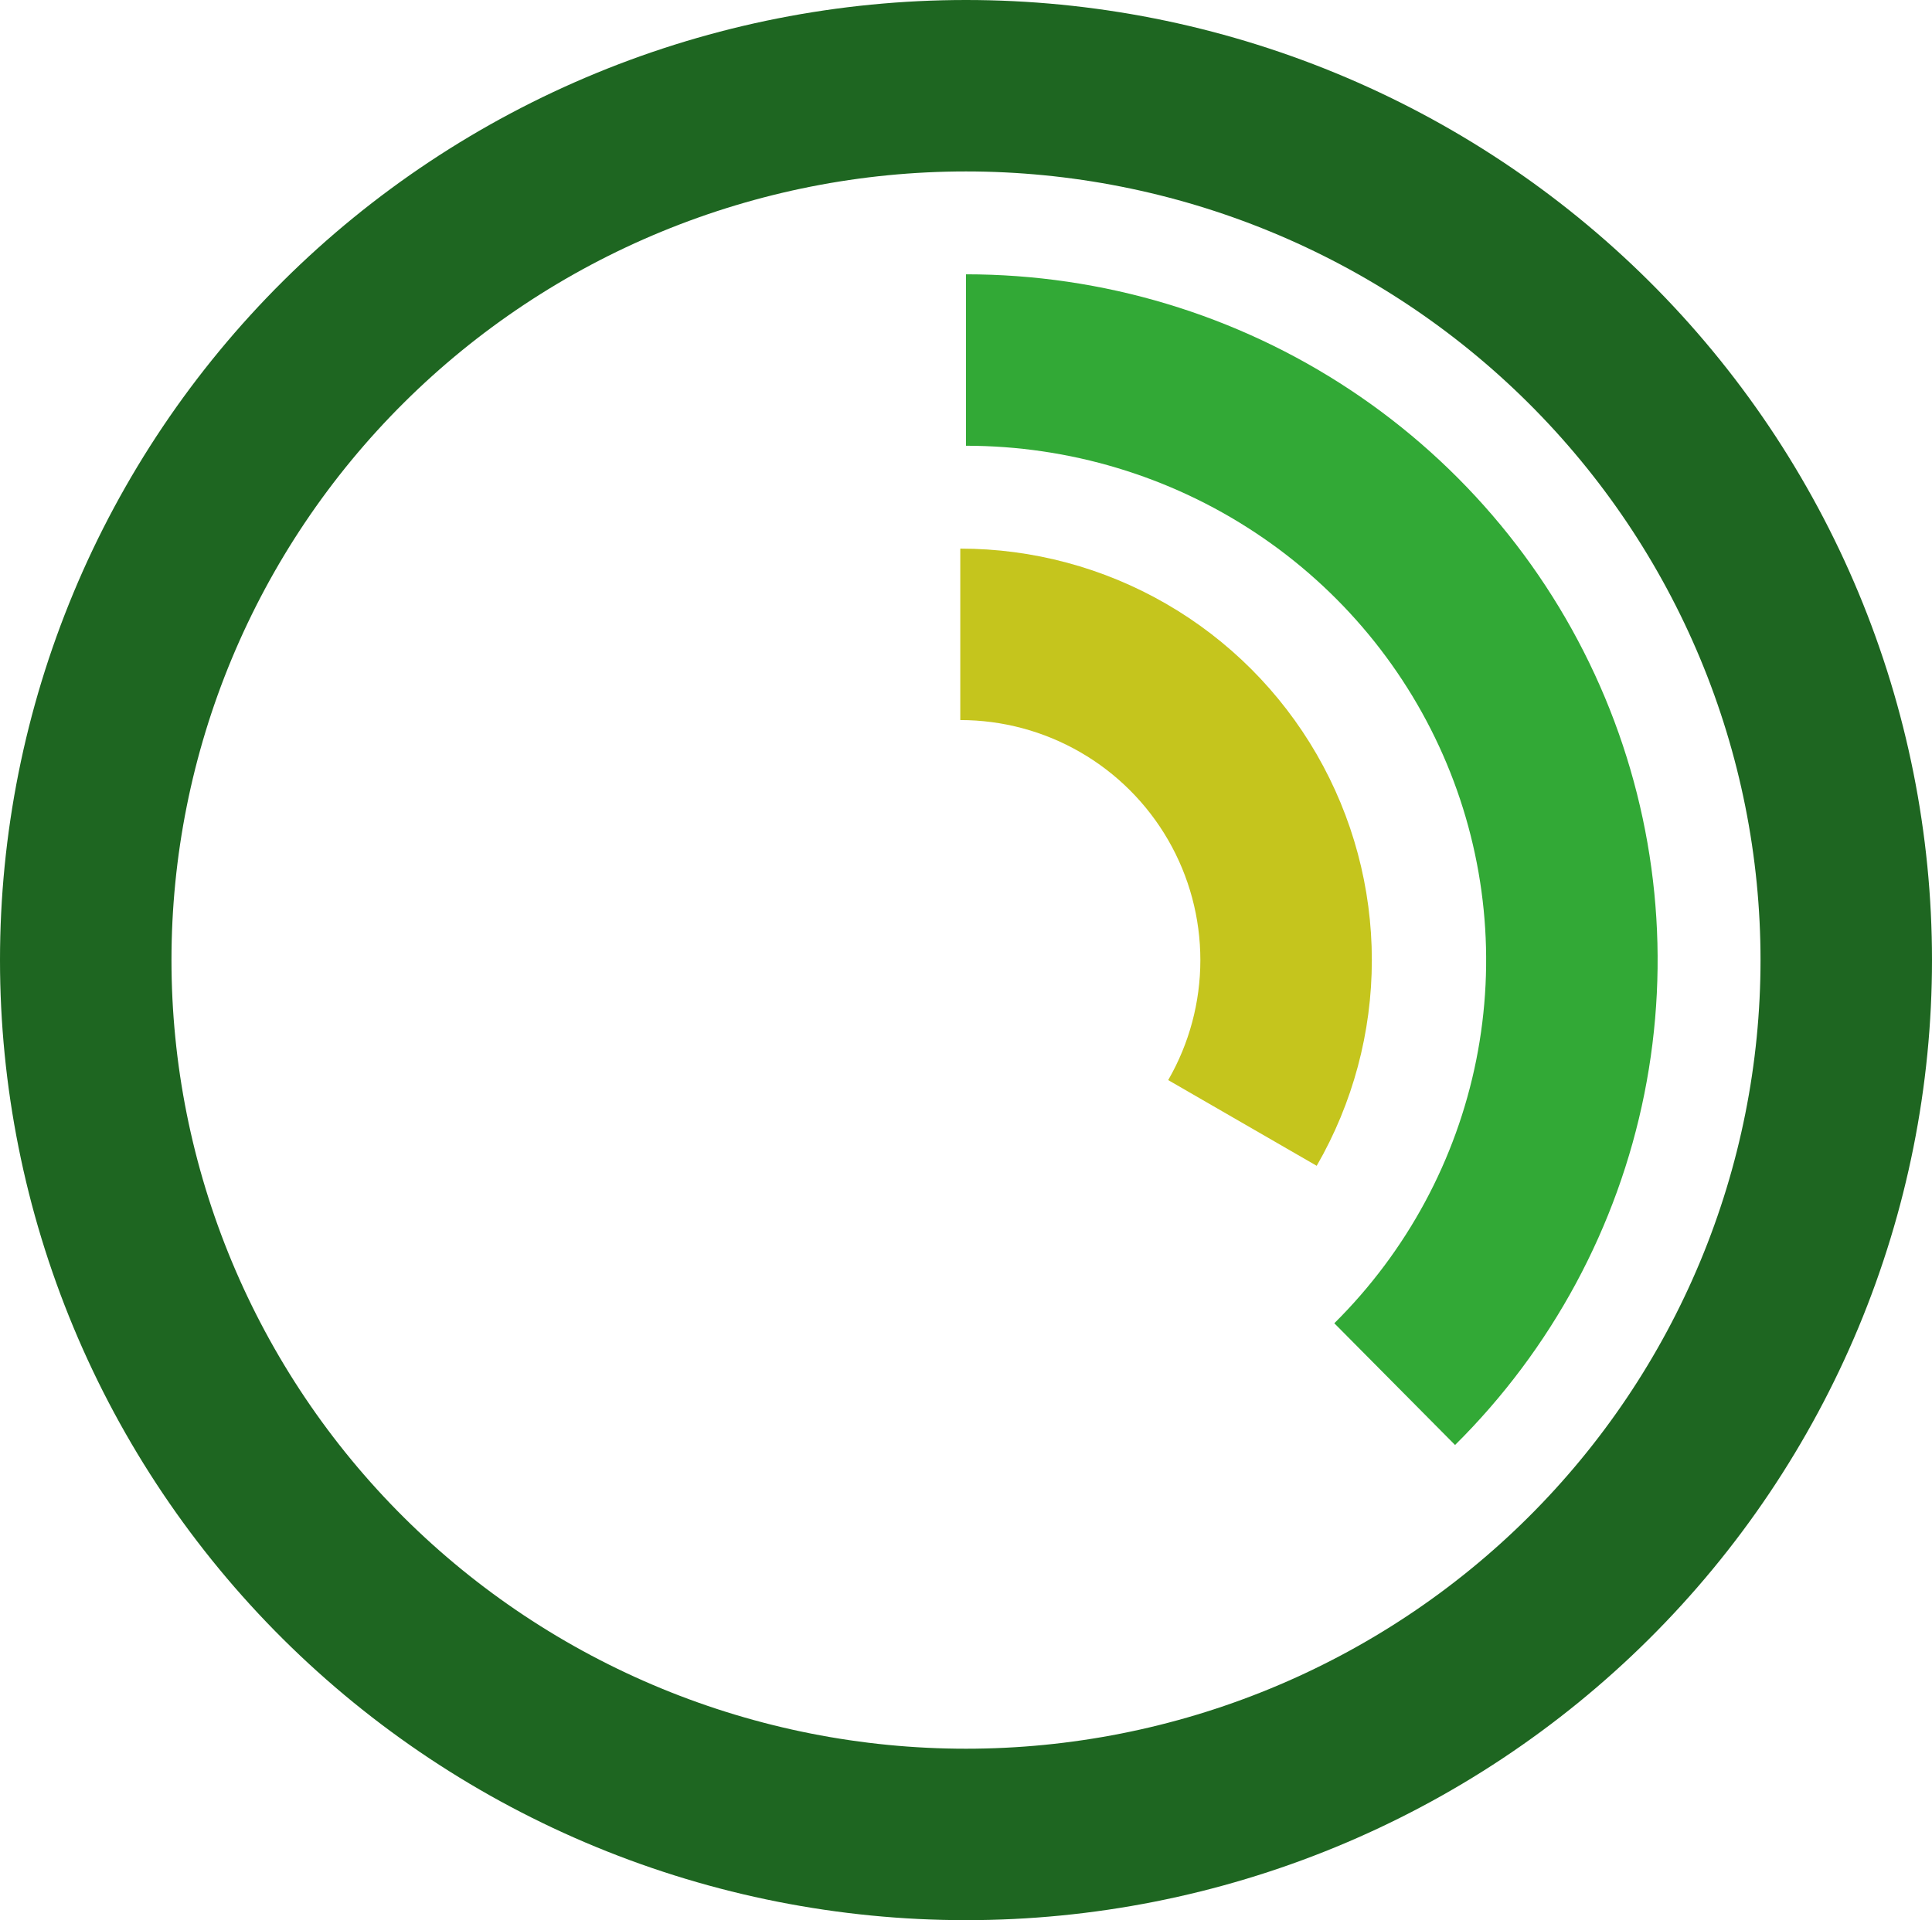
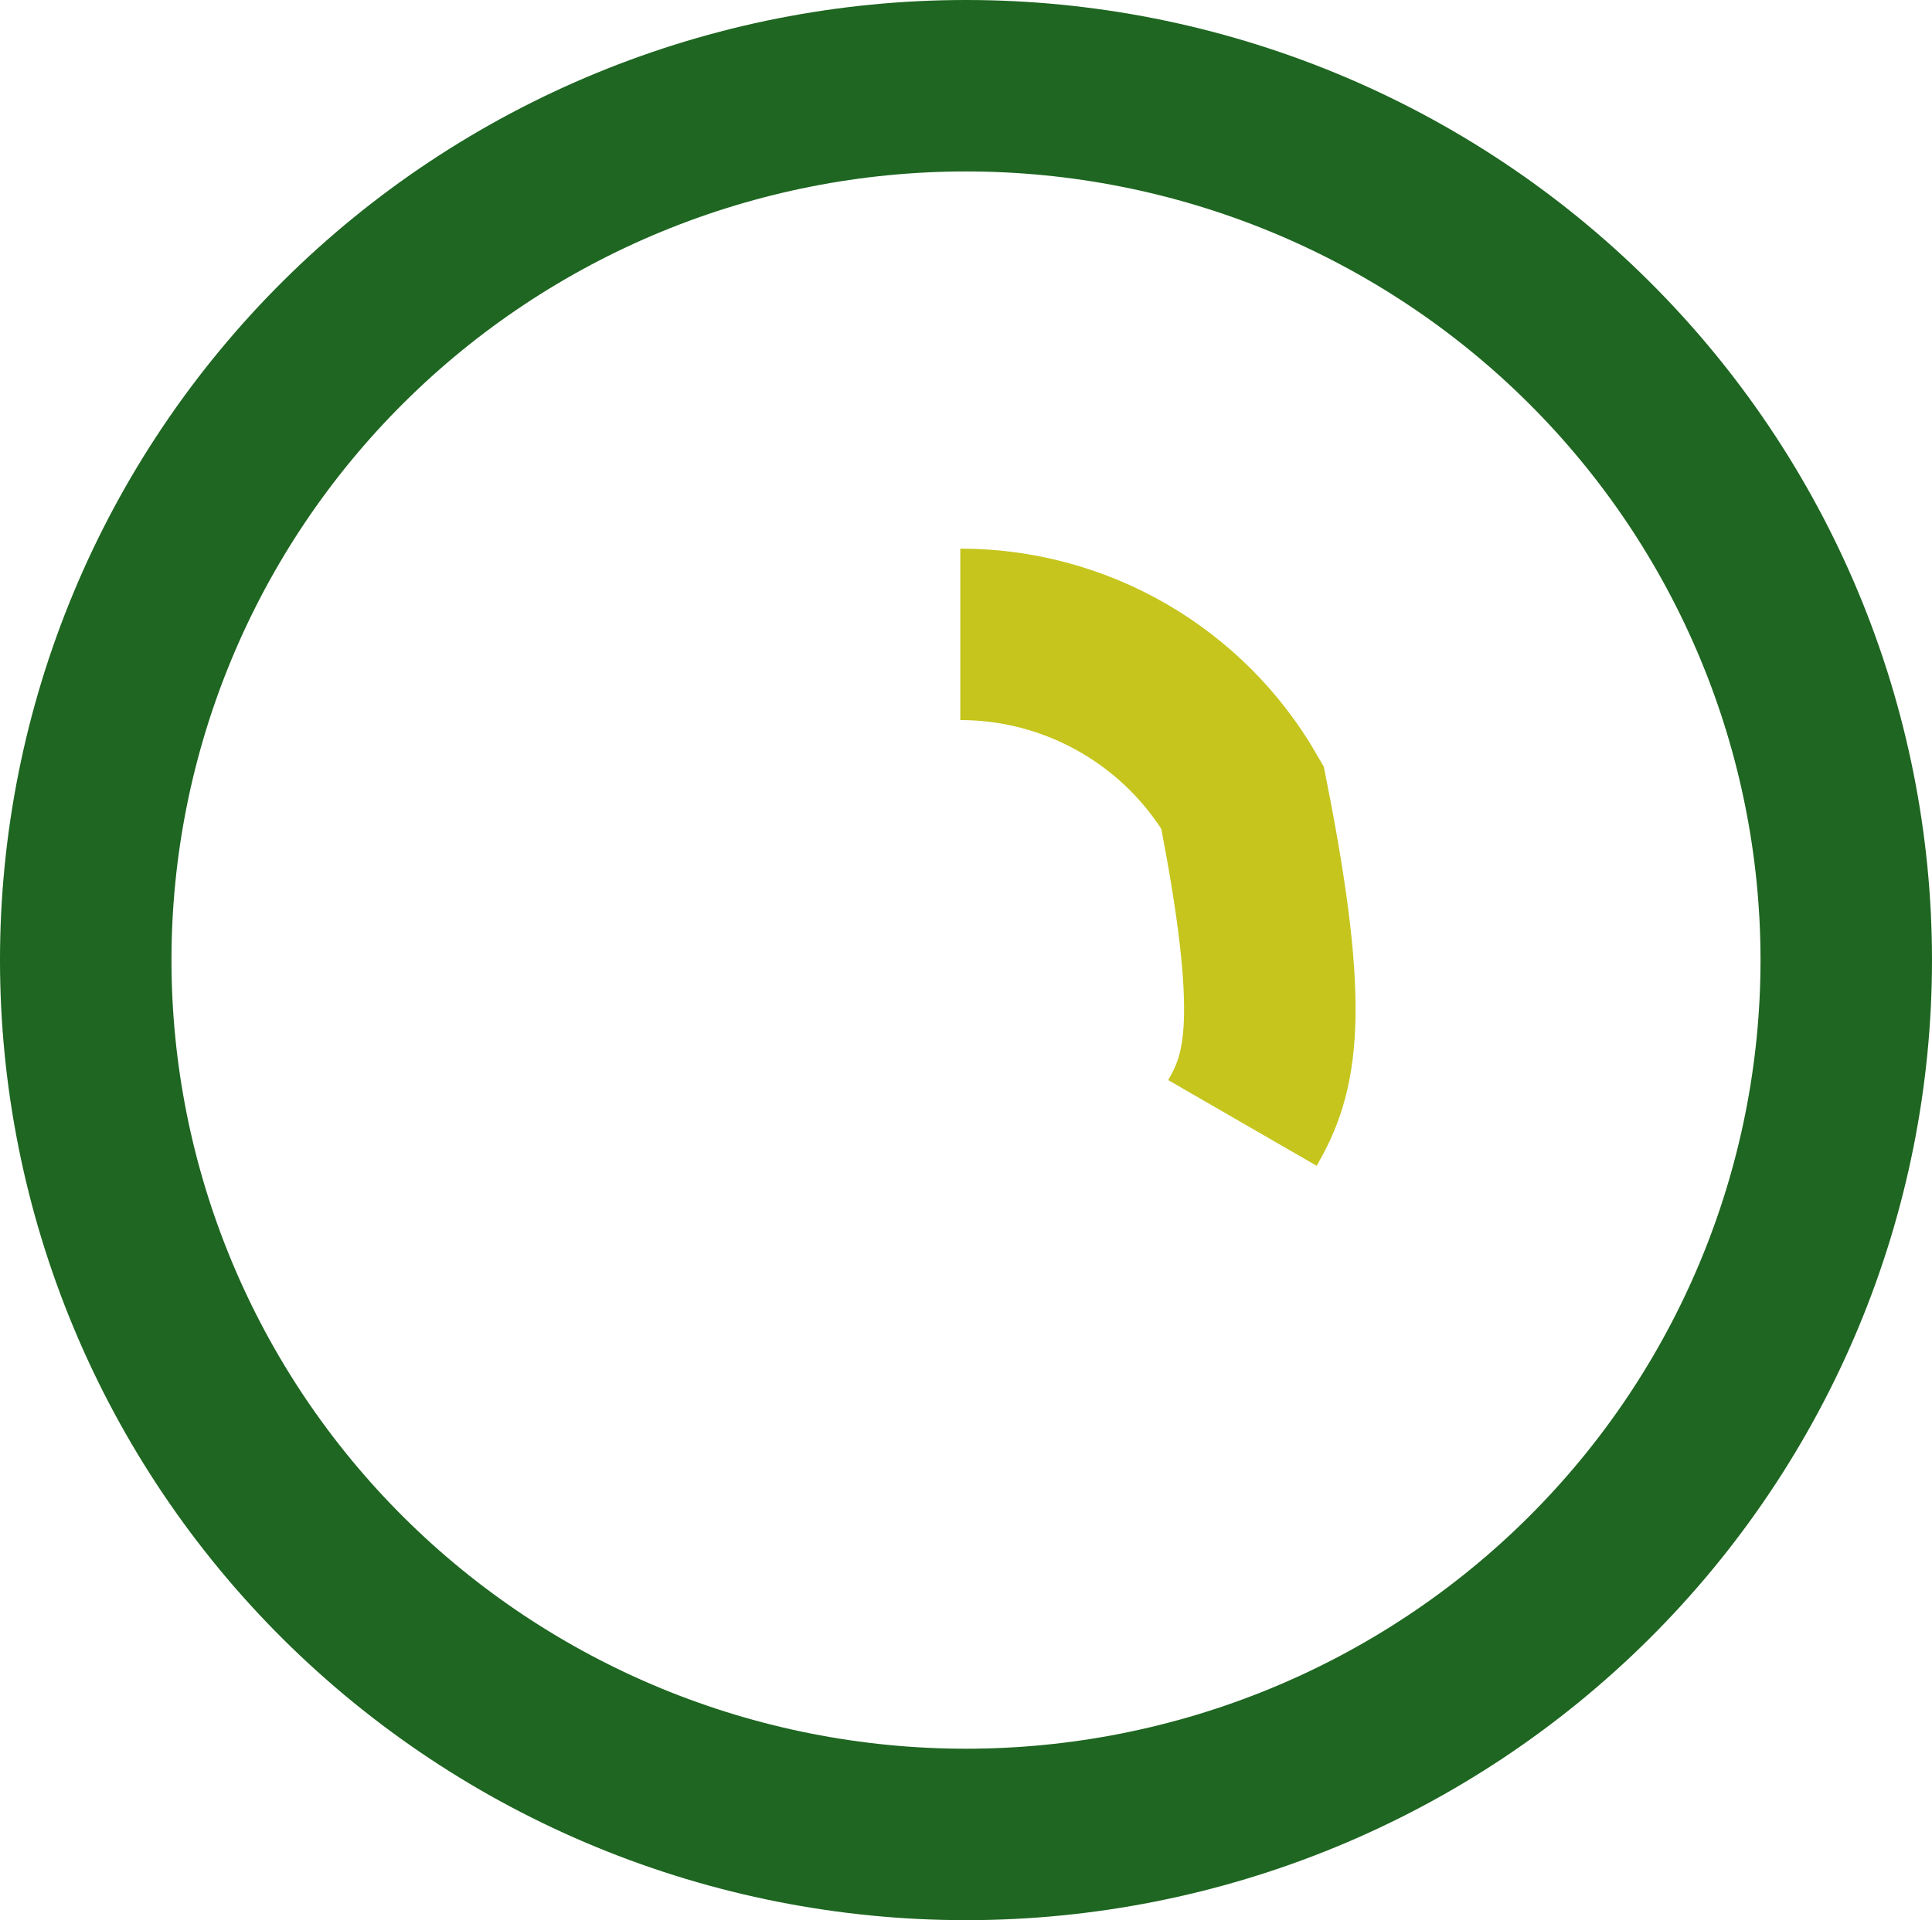
<svg xmlns="http://www.w3.org/2000/svg" width="169" height="168" viewBox="0 0 169 168" fill="none">
  <path class="outer" d="M161.5 84C161.5 94.04 159.511 103.983 155.645 113.261C151.779 122.539 146.111 130.972 138.963 138.078C131.815 145.184 123.326 150.823 113.981 154.671C104.636 158.519 94.618 160.5 84.5 160.5C74.382 160.5 64.364 158.519 55.019 154.671C45.674 150.823 37.185 145.184 30.037 138.078C22.889 130.972 17.221 122.539 13.355 113.261C9.489 103.983 7.5 94.04 7.5 84C7.5 73.96 9.489 64.017 13.355 54.739C17.221 45.461 22.889 37.028 30.037 29.922C37.185 22.816 45.674 17.177 55.019 13.329C64.364 9.481 74.382 7.5 84.5 7.5C94.618 7.5 104.636 9.481 113.981 13.329C123.326 17.177 131.815 22.816 138.963 29.922C146.111 37.028 151.779 45.461 155.645 54.739C159.511 64.017 161.5 73.96 161.5 84L161.5 84Z" stroke="#1E6621" stroke-width="15" />
-   <path class="middle" d="M84.5 31.5C94.996 31.5 105.252 34.587 113.969 40.364C122.686 46.14 129.47 54.343 133.474 63.929C137.478 73.515 138.524 84.059 136.484 94.231C134.444 104.403 129.406 113.755 121.999 121.101" stroke="#32A936" stroke-width="15" />
-   <path class="inner" d="M84 55.5C89.003 55.5 93.918 56.817 98.25 59.318C102.583 61.82 106.18 65.418 108.682 69.75C111.183 74.082 112.5 78.997 112.5 84C112.5 89.003 111.183 93.918 108.682 98.25" stroke="#C5C51D" stroke-width="15" />
+   <path class="inner" d="M84 55.5C89.003 55.5 93.918 56.817 98.25 59.318C102.583 61.82 106.18 65.418 108.682 69.75C112.5 89.003 111.183 93.918 108.682 98.25" stroke="#C5C51D" stroke-width="15" />
</svg>